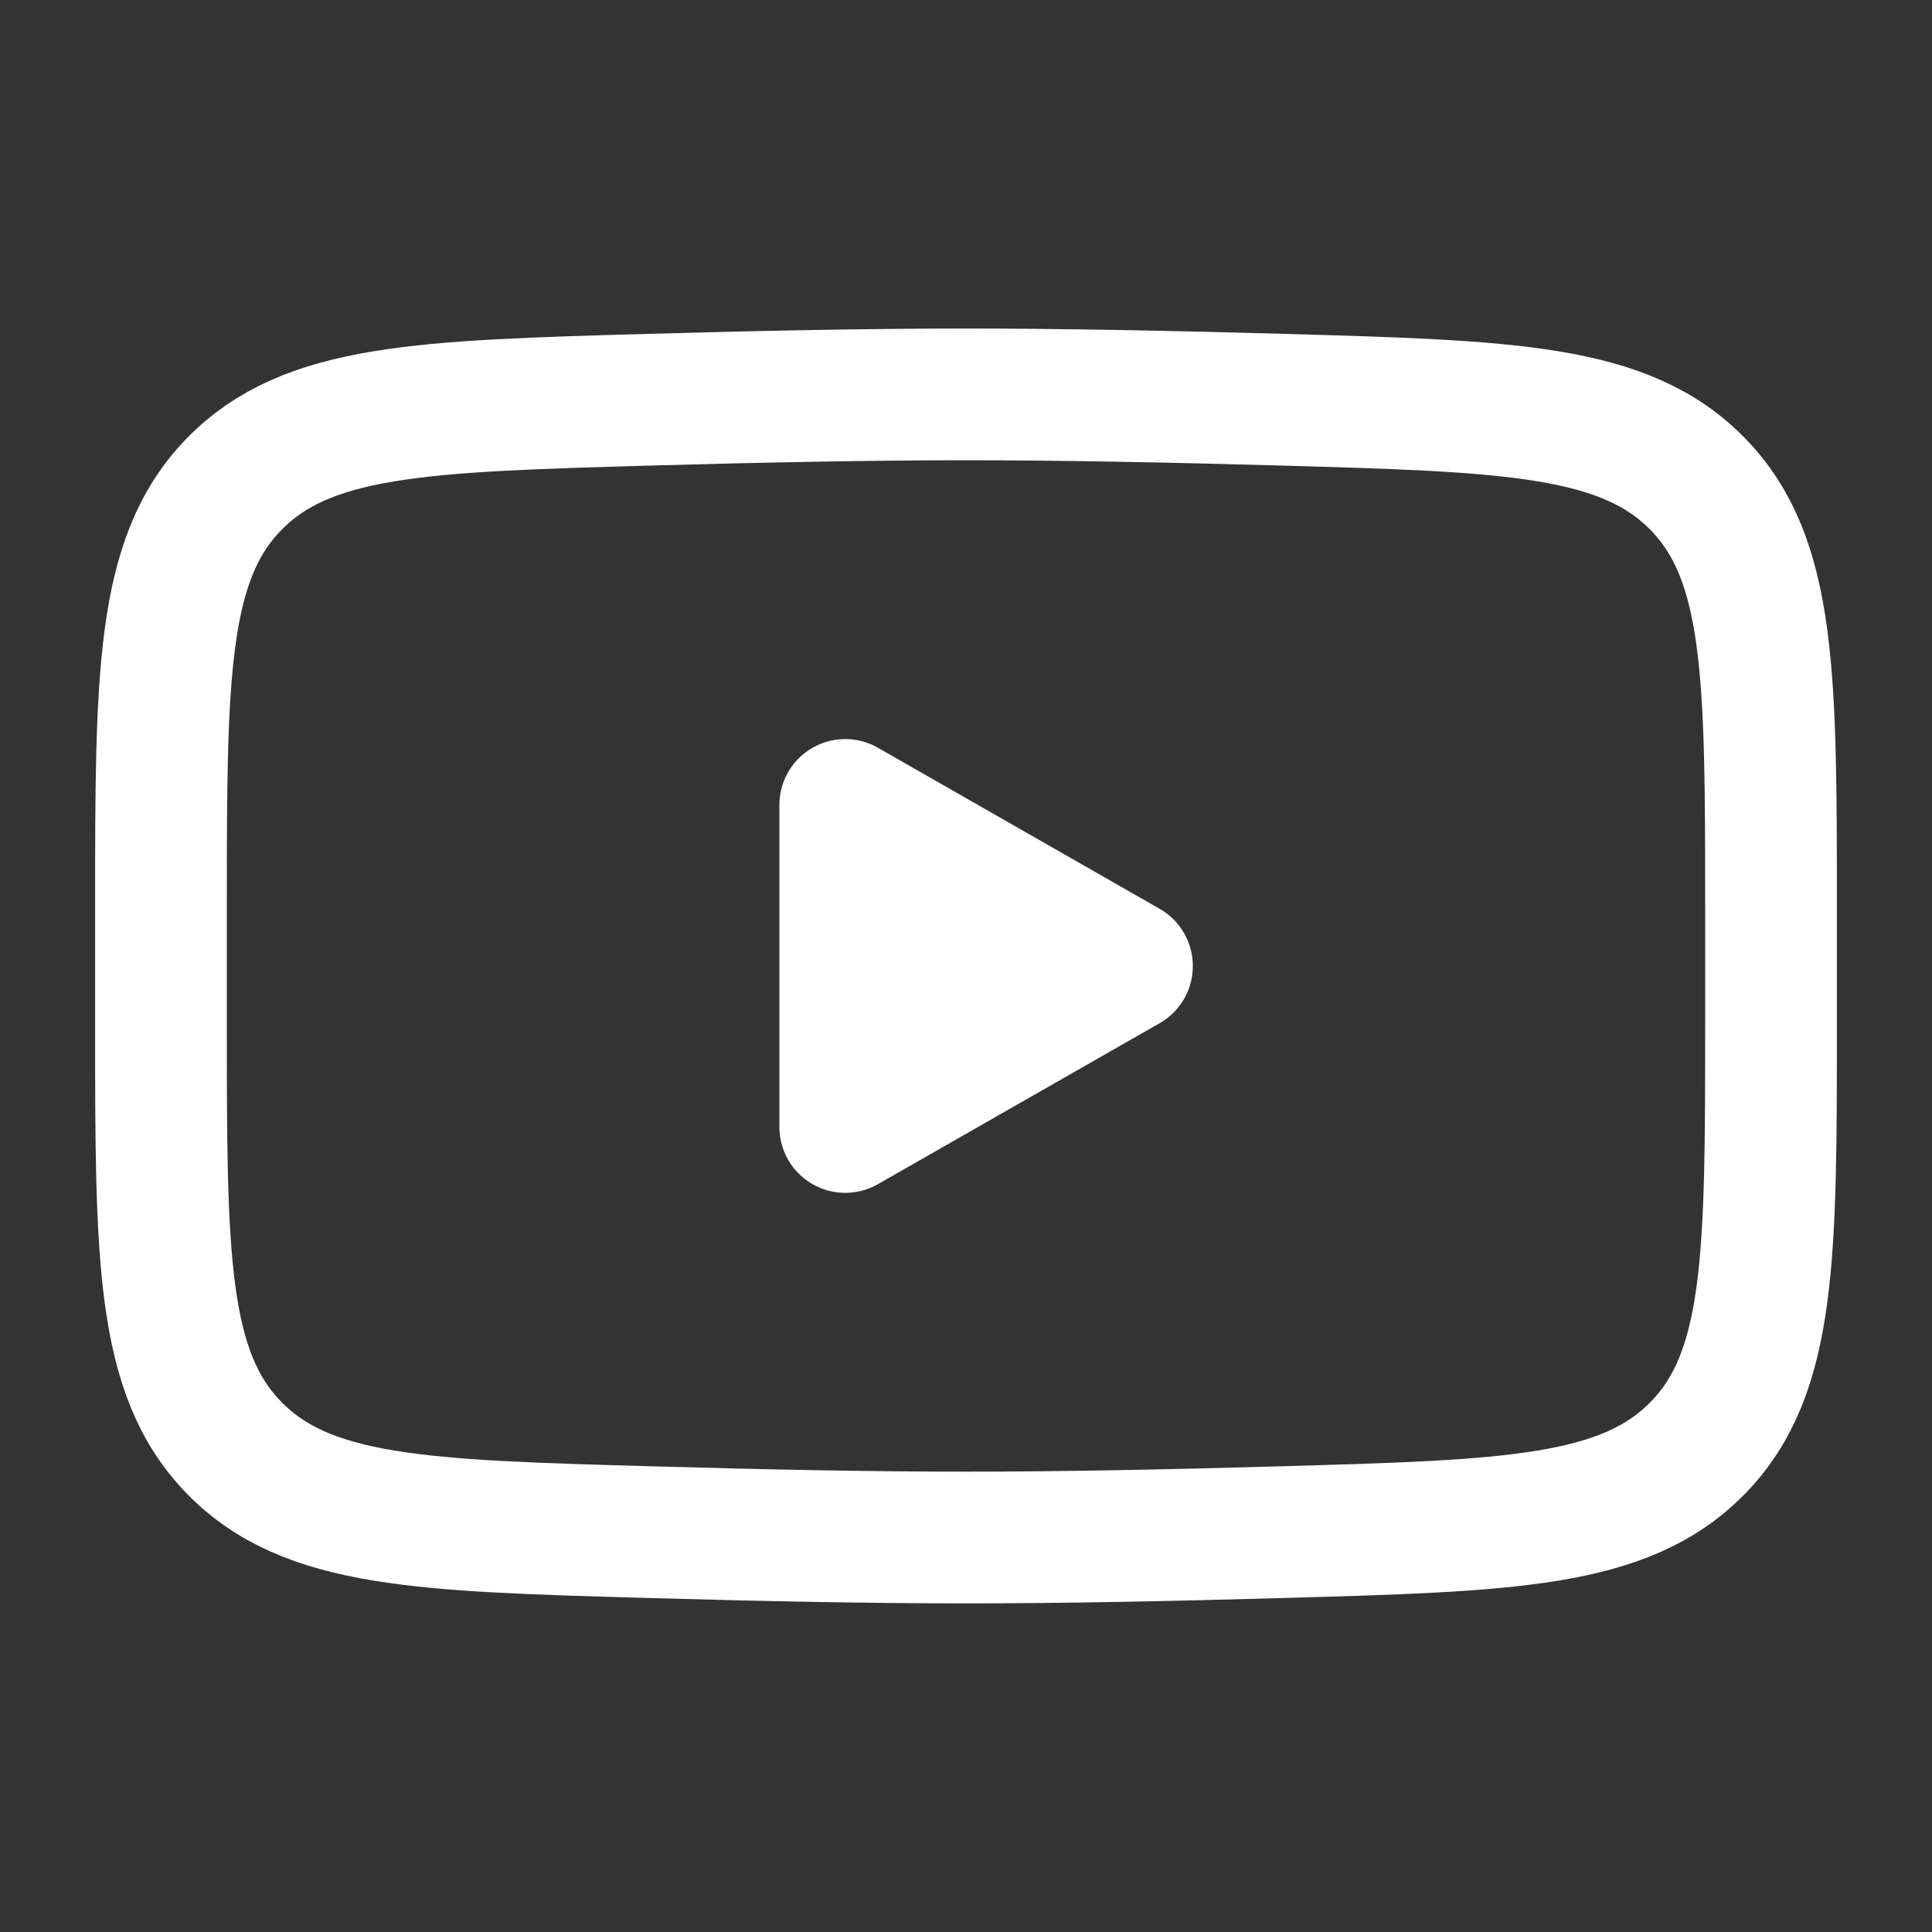
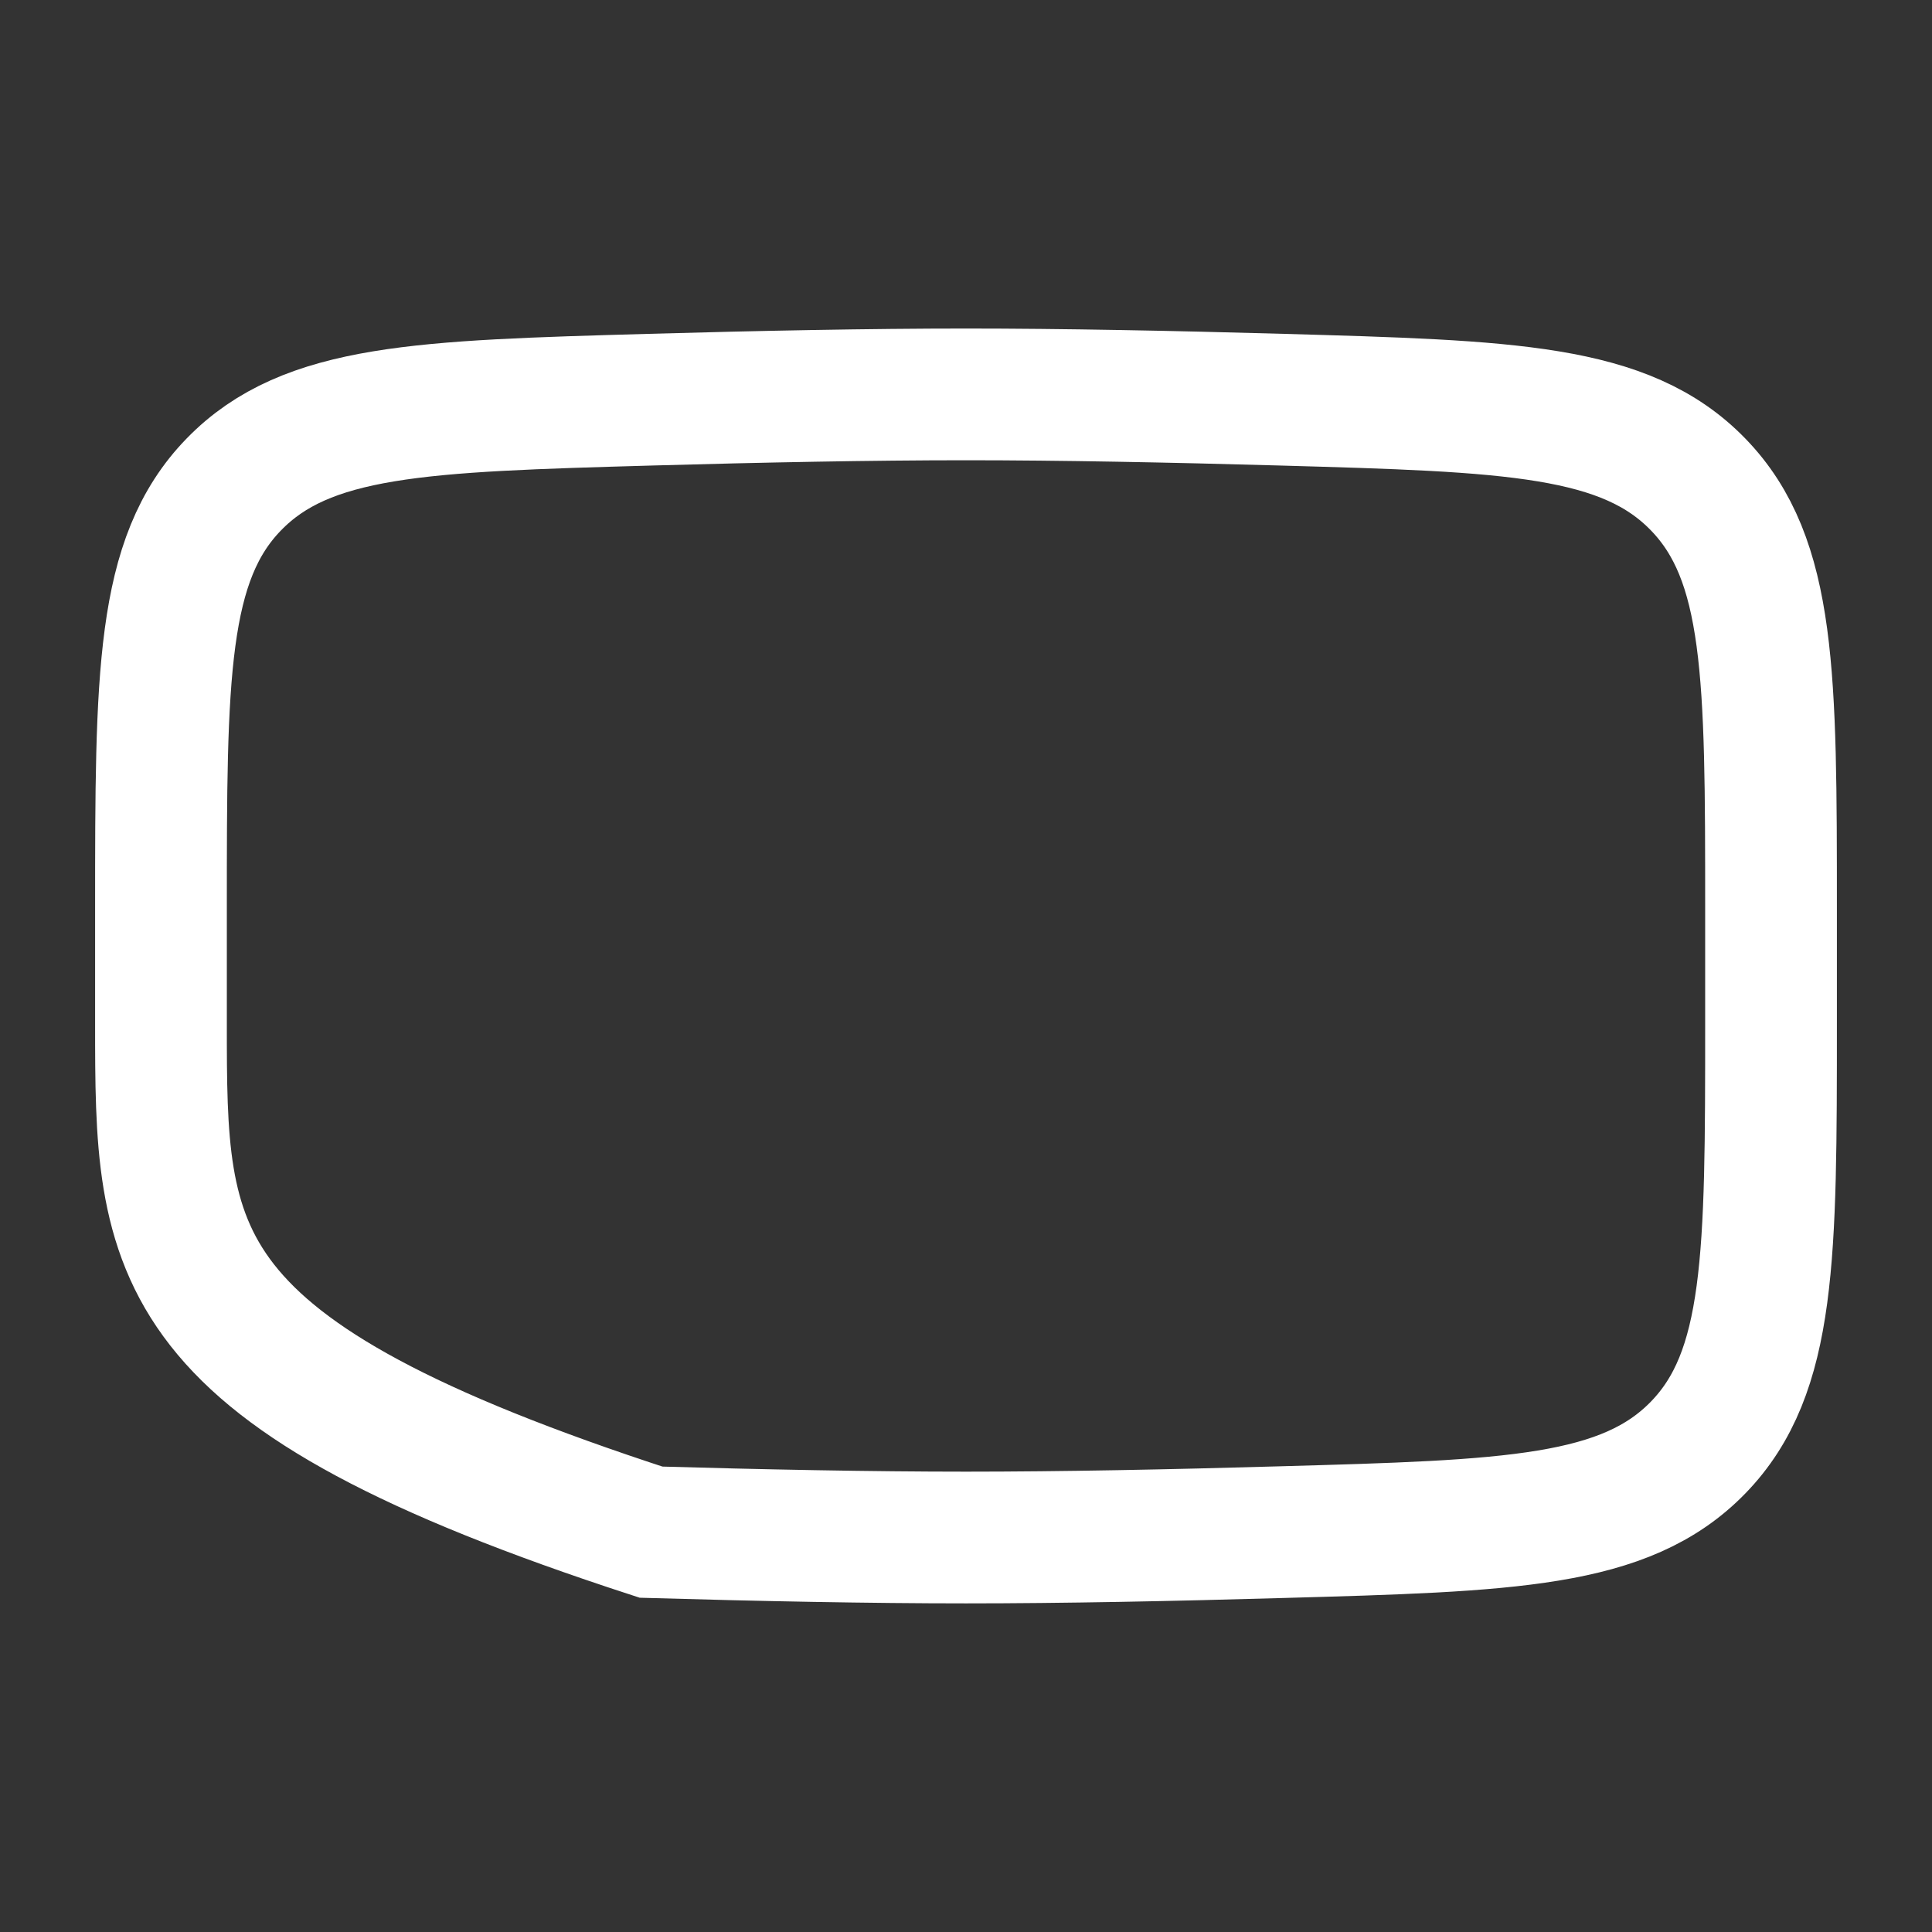
<svg xmlns="http://www.w3.org/2000/svg" width="22" height="22" viewBox="0 0 22 22" fill="none">
  <rect x="0" y="0" width="22" height="22" fill="#333333" stroke="none" />
-   <path d="M12.833 11L9.625 12.833V9.166L12.833 11Z" fill="white" stroke="white" stroke-width="1.5" stroke-linecap="round" stroke-linejoin="round" />
-   <path d="M1.833 11.649V10.351C1.833 7.697 1.833 6.369 2.663 5.516C3.493 4.662 4.801 4.625 7.414 4.551C8.652 4.516 9.917 4.491 11 4.491C12.084 4.491 13.348 4.516 14.586 4.551C17.2 4.625 18.507 4.662 19.336 5.516C20.166 6.37 20.167 7.698 20.167 10.351V11.648C20.167 14.302 20.167 15.629 19.337 16.483C18.507 17.337 17.2 17.374 14.586 17.447C13.348 17.483 12.084 17.508 11 17.508C9.917 17.508 8.652 17.483 7.414 17.447C4.801 17.374 3.493 17.337 2.663 16.483C1.832 15.629 1.833 14.301 1.833 11.649Z" stroke="white" stroke-width="1.5" />
+   <path d="M1.833 11.649V10.351C1.833 7.697 1.833 6.369 2.663 5.516C3.493 4.662 4.801 4.625 7.414 4.551C8.652 4.516 9.917 4.491 11 4.491C12.084 4.491 13.348 4.516 14.586 4.551C17.2 4.625 18.507 4.662 19.336 5.516C20.166 6.37 20.167 7.698 20.167 10.351V11.648C20.167 14.302 20.167 15.629 19.337 16.483C18.507 17.337 17.2 17.374 14.586 17.447C13.348 17.483 12.084 17.508 11 17.508C9.917 17.508 8.652 17.483 7.414 17.447C1.832 15.629 1.833 14.301 1.833 11.649Z" stroke="white" stroke-width="1.5" />
</svg>